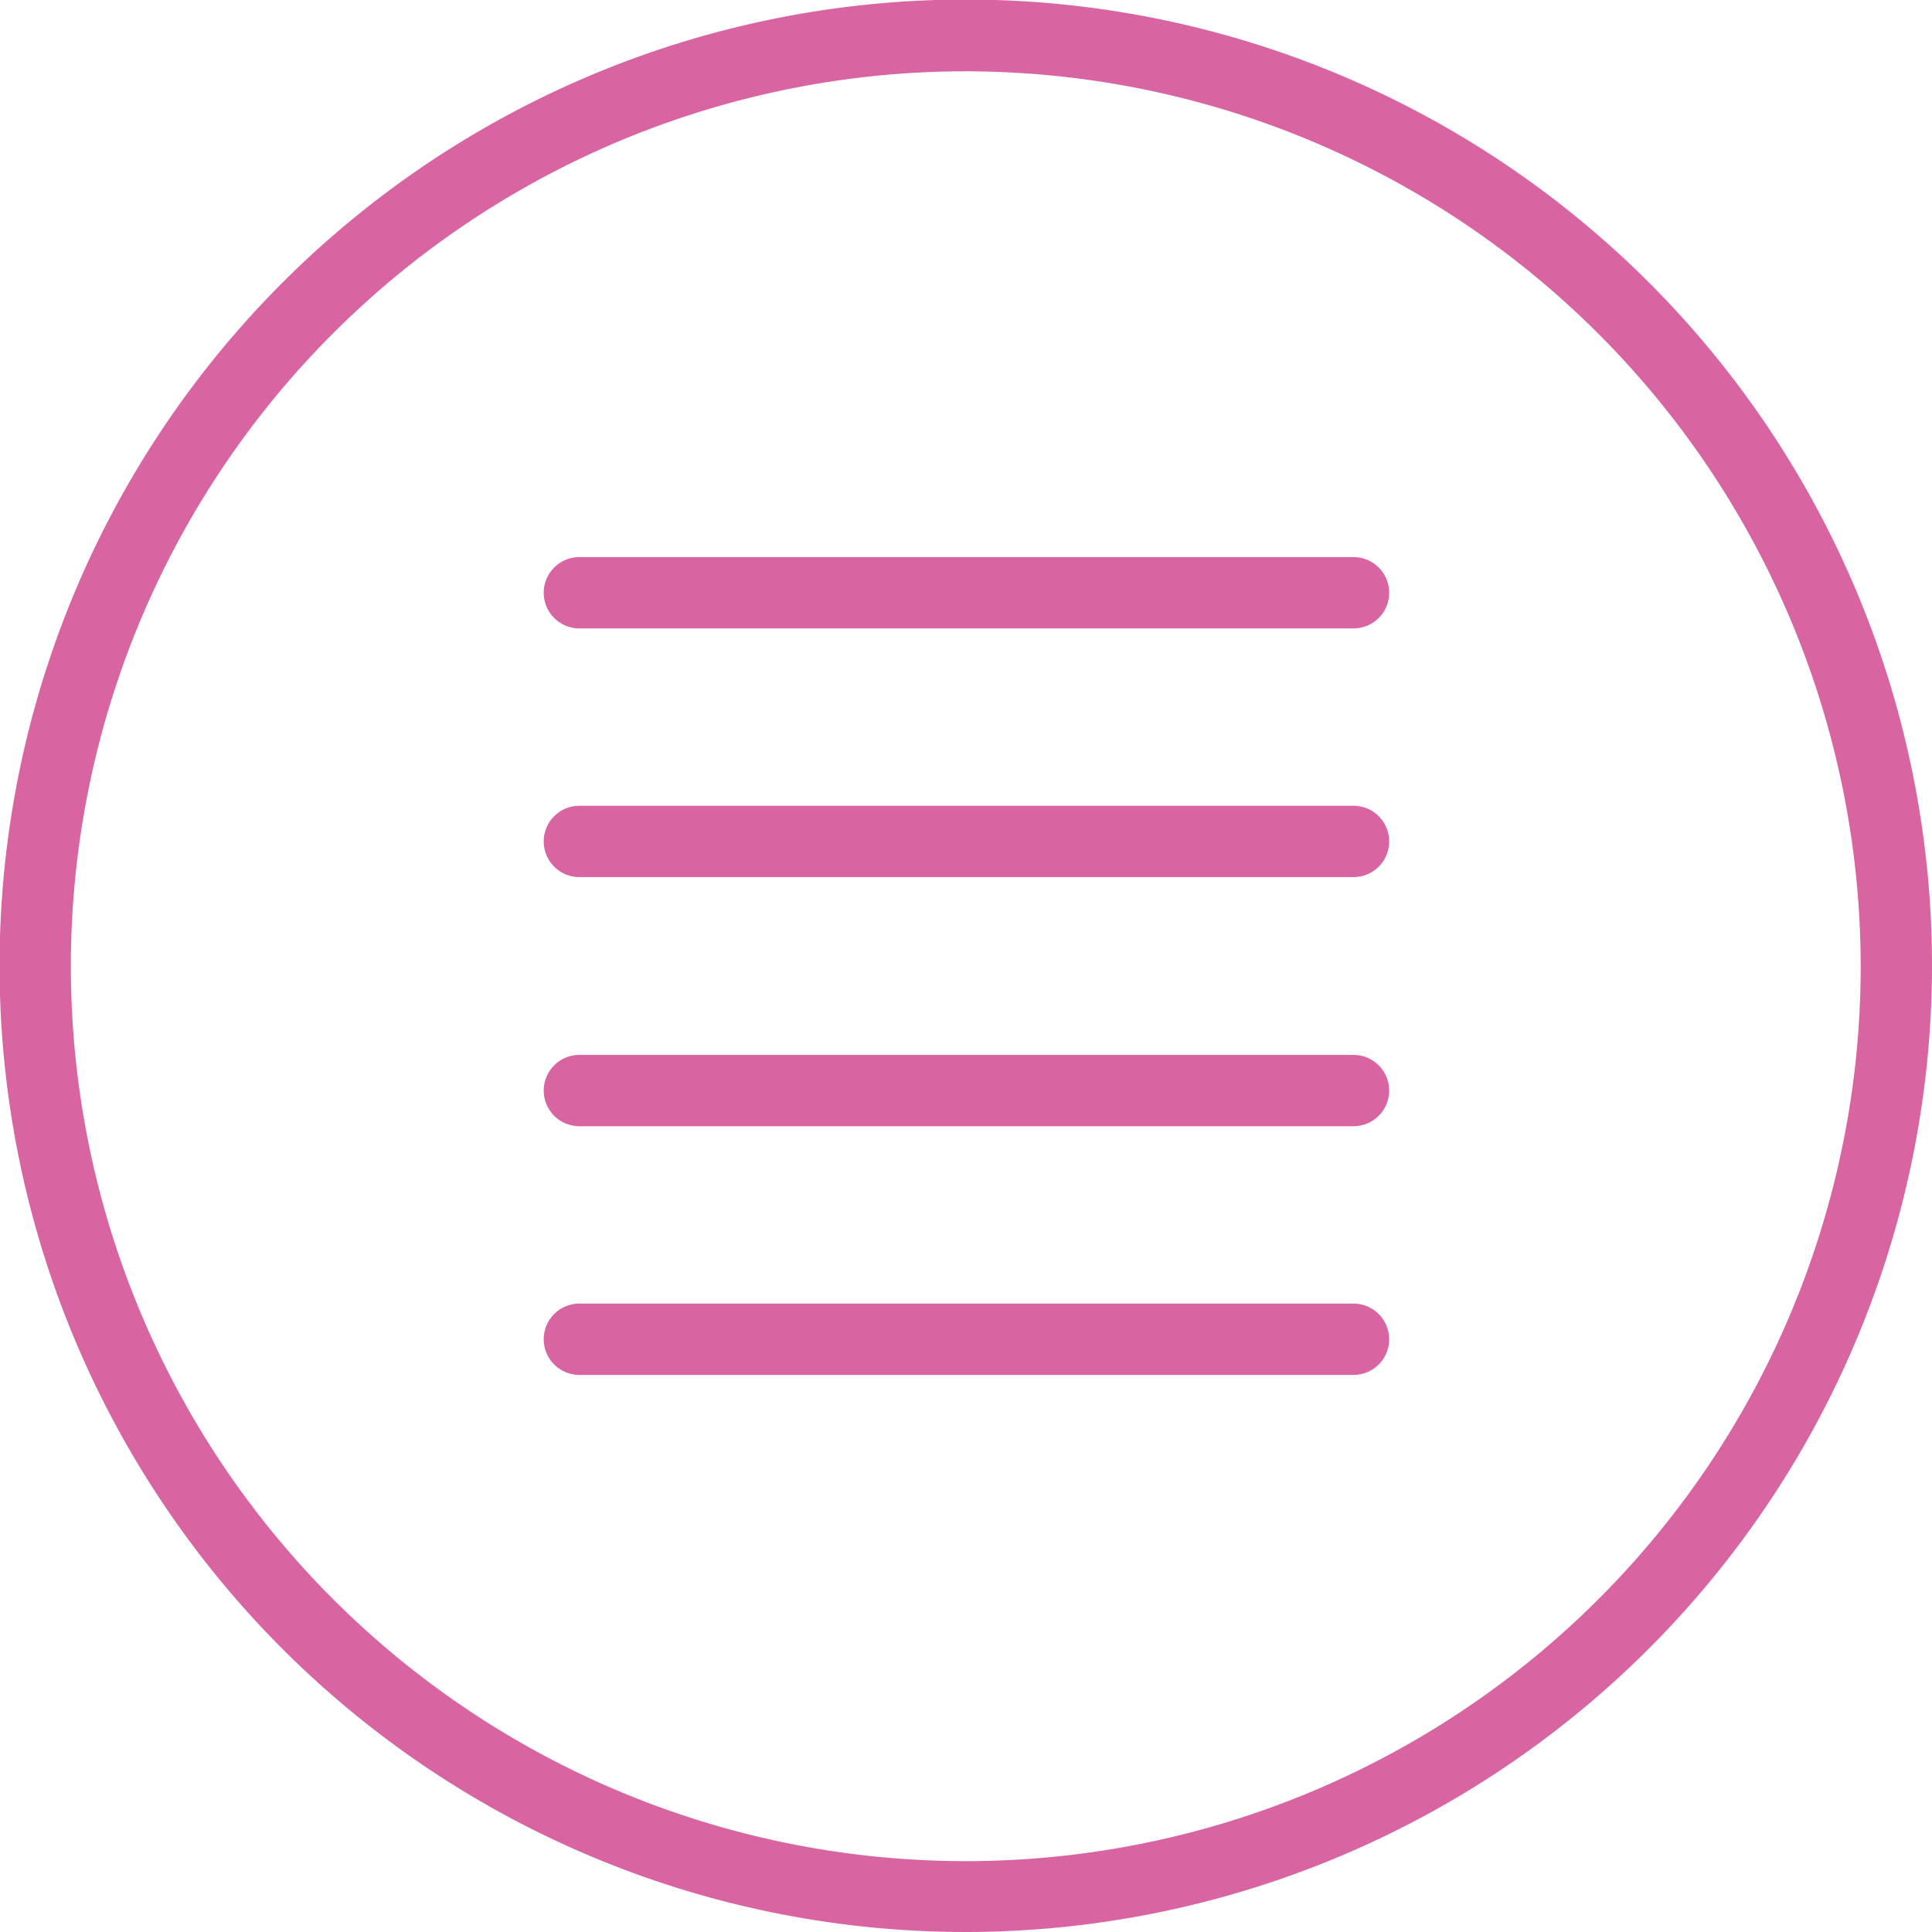
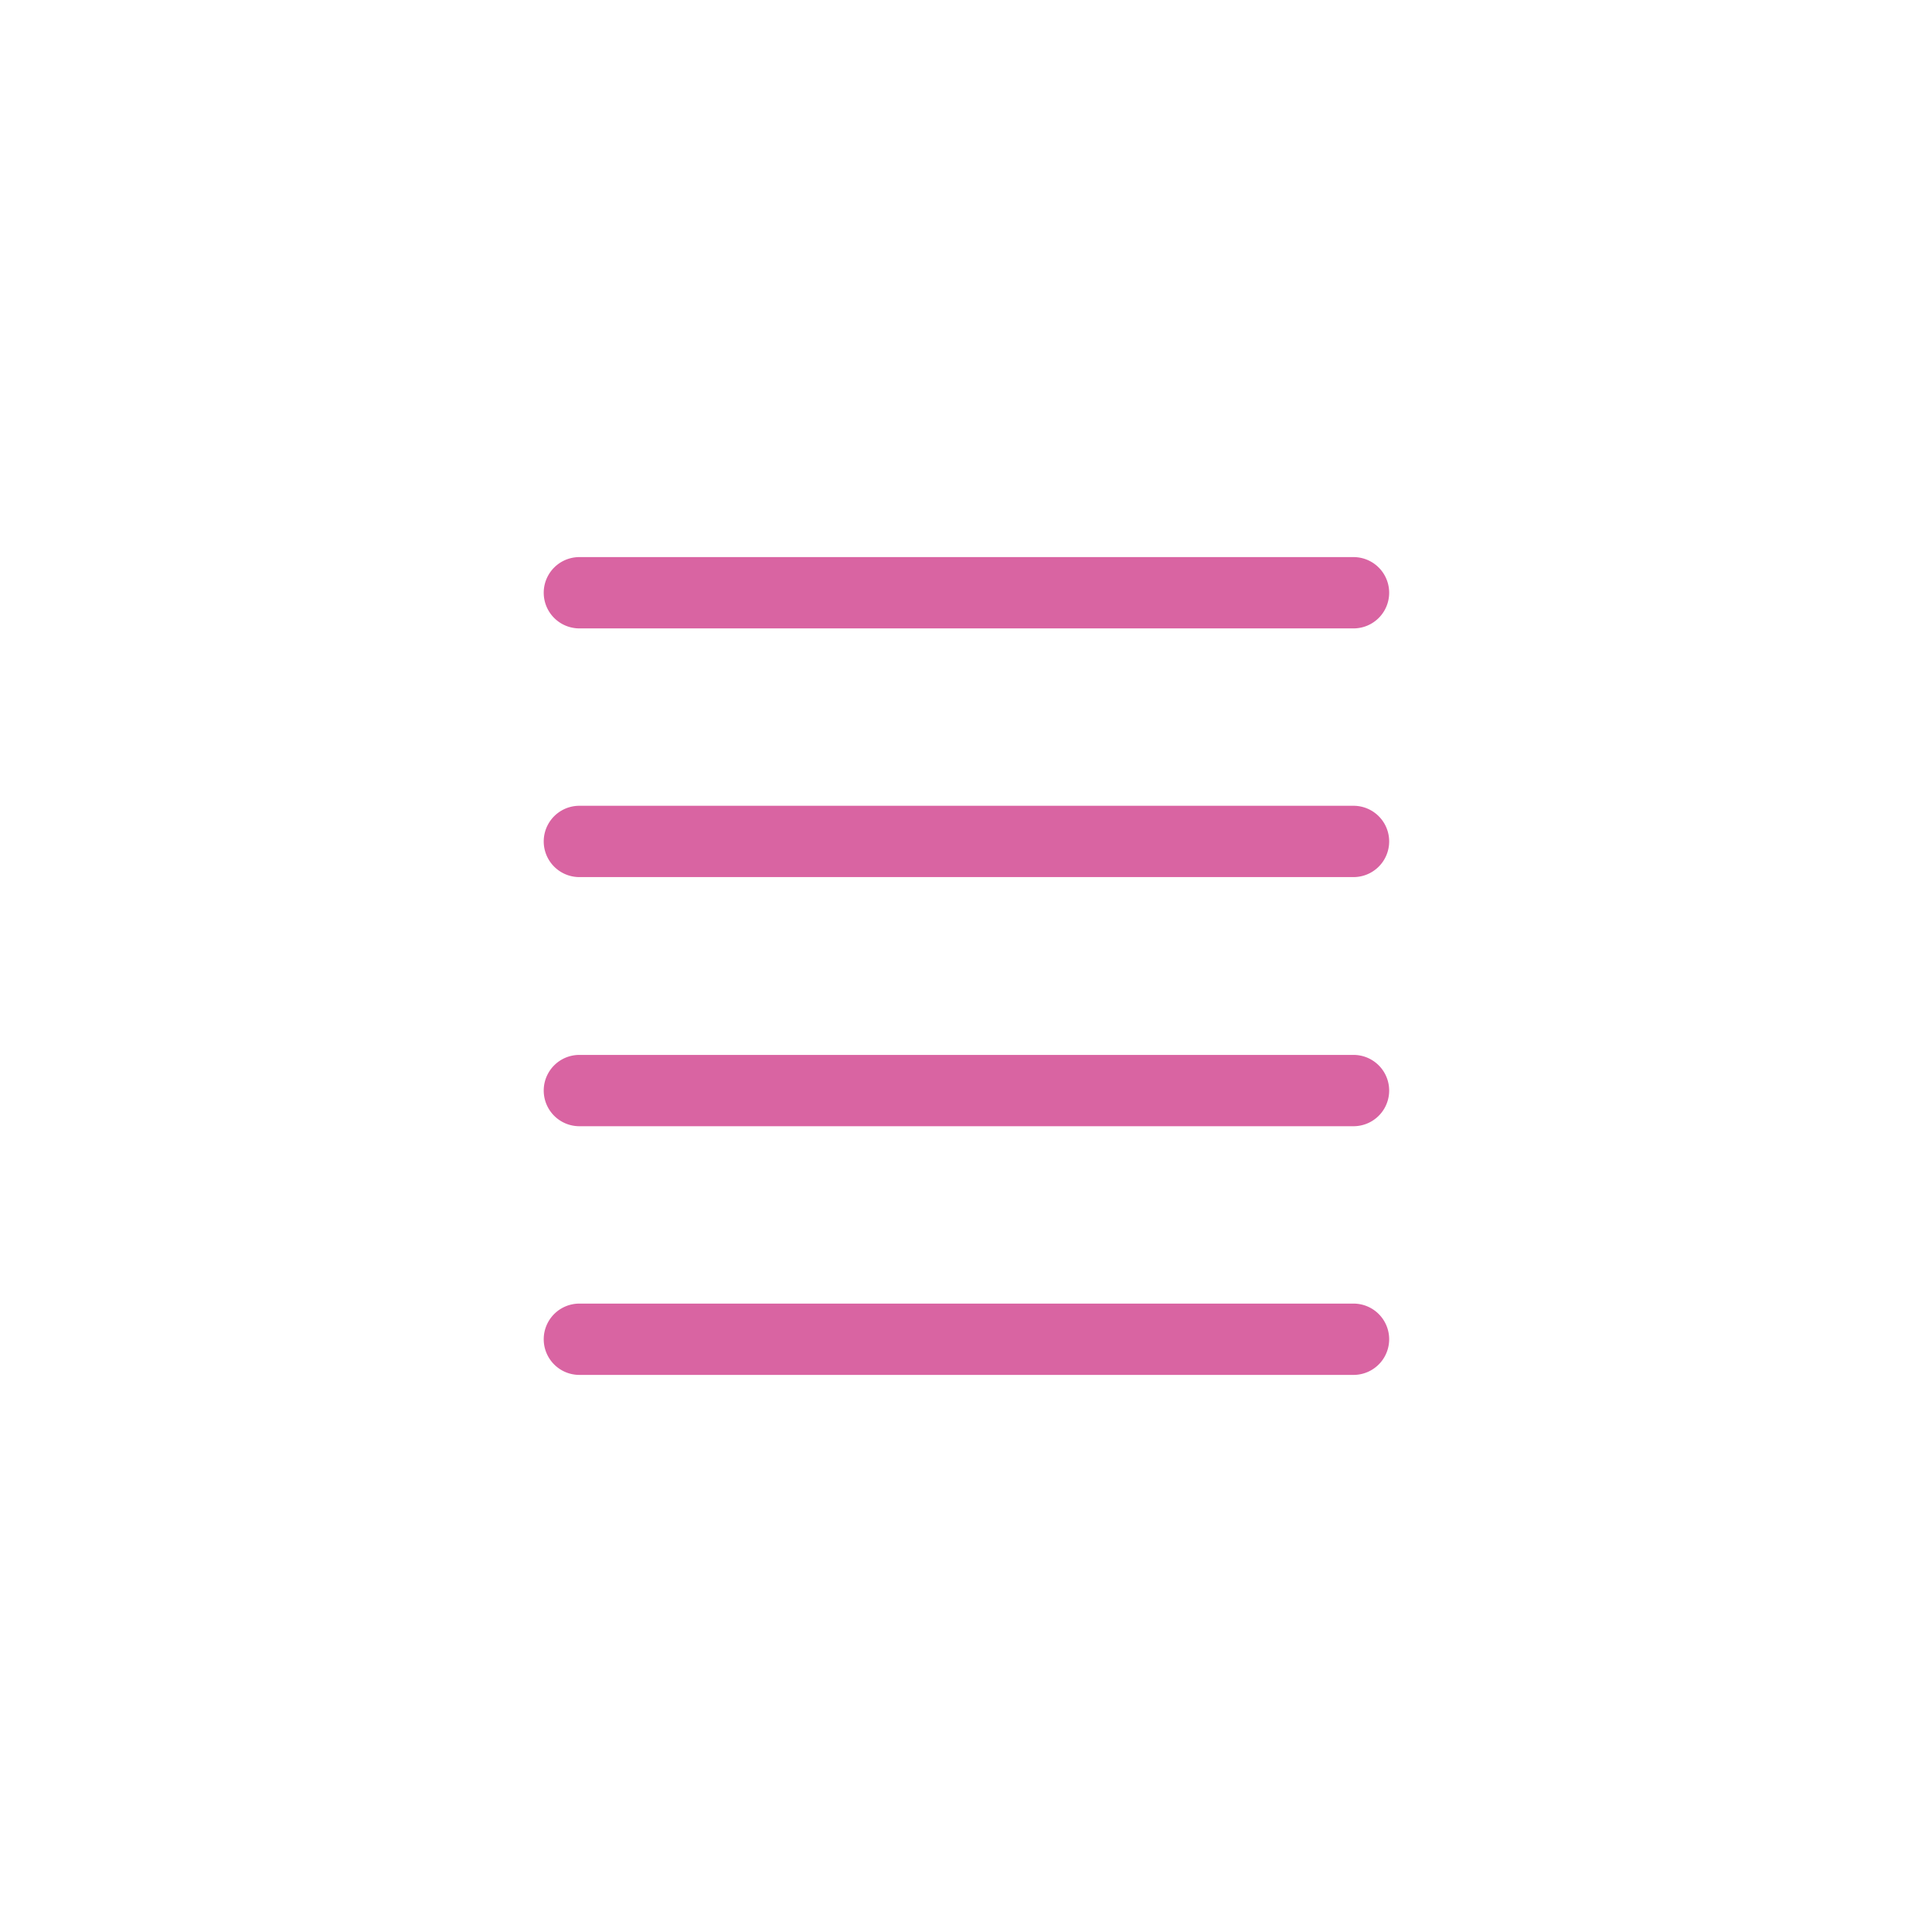
<svg xmlns="http://www.w3.org/2000/svg" id="1612dbe8-a2ec-49be-9187-273b4ca77edb" data-name="Layer 1" viewBox="0 0 43.35 43.35">
  <defs>
    <clipPath id="15510914-c981-49a2-8037-763405b92d50" transform="translate(0 0)">
-       <rect width="43.35" height="43.35" style="fill: none" />
-     </clipPath>
+       </clipPath>
  </defs>
  <title>icon-floors</title>
  <g style="clip-path: url(#15510914-c981-49a2-8037-763405b92d50)">
    <path d="M21.68,43.35A21.68,21.68,0,1,1,43.35,21.68,21.7,21.7,0,0,1,21.68,43.35Zm0-41.75A20.08,20.08,0,1,0,41.75,21.68,20.1,20.1,0,0,0,21.68,1.6Z" transform="translate(0 0)" style="fill: #d964a2" />
  </g>
  <path d="M30.37,14.1H13a.8.8,0,0,1,0-1.6H30.37a.8.8,0,0,1,0,1.6Z" transform="translate(0 0)" style="fill: #d964a2" />
  <path d="M30.37,19.68H13a.8.8,0,0,1,0-1.6H30.37a.8.8,0,0,1,0,1.6Z" transform="translate(0 0)" style="fill: #d964a2" />
-   <path d="M30.37,25.27H13a.8.8,0,0,1,0-1.6H30.37a.8.8,0,0,1,0,1.6Z" transform="translate(0 0)" style="fill: #d964a2" />
+   <path d="M30.37,25.27H13a.8.8,0,0,1,0-1.6H30.37a.8.8,0,0,1,0,1.6" transform="translate(0 0)" style="fill: #d964a2" />
  <path d="M30.37,30.85H13a.8.8,0,0,1,0-1.6H30.37a.8.8,0,0,1,0,1.6Z" transform="translate(0 0)" style="fill: #d964a2" />
</svg>